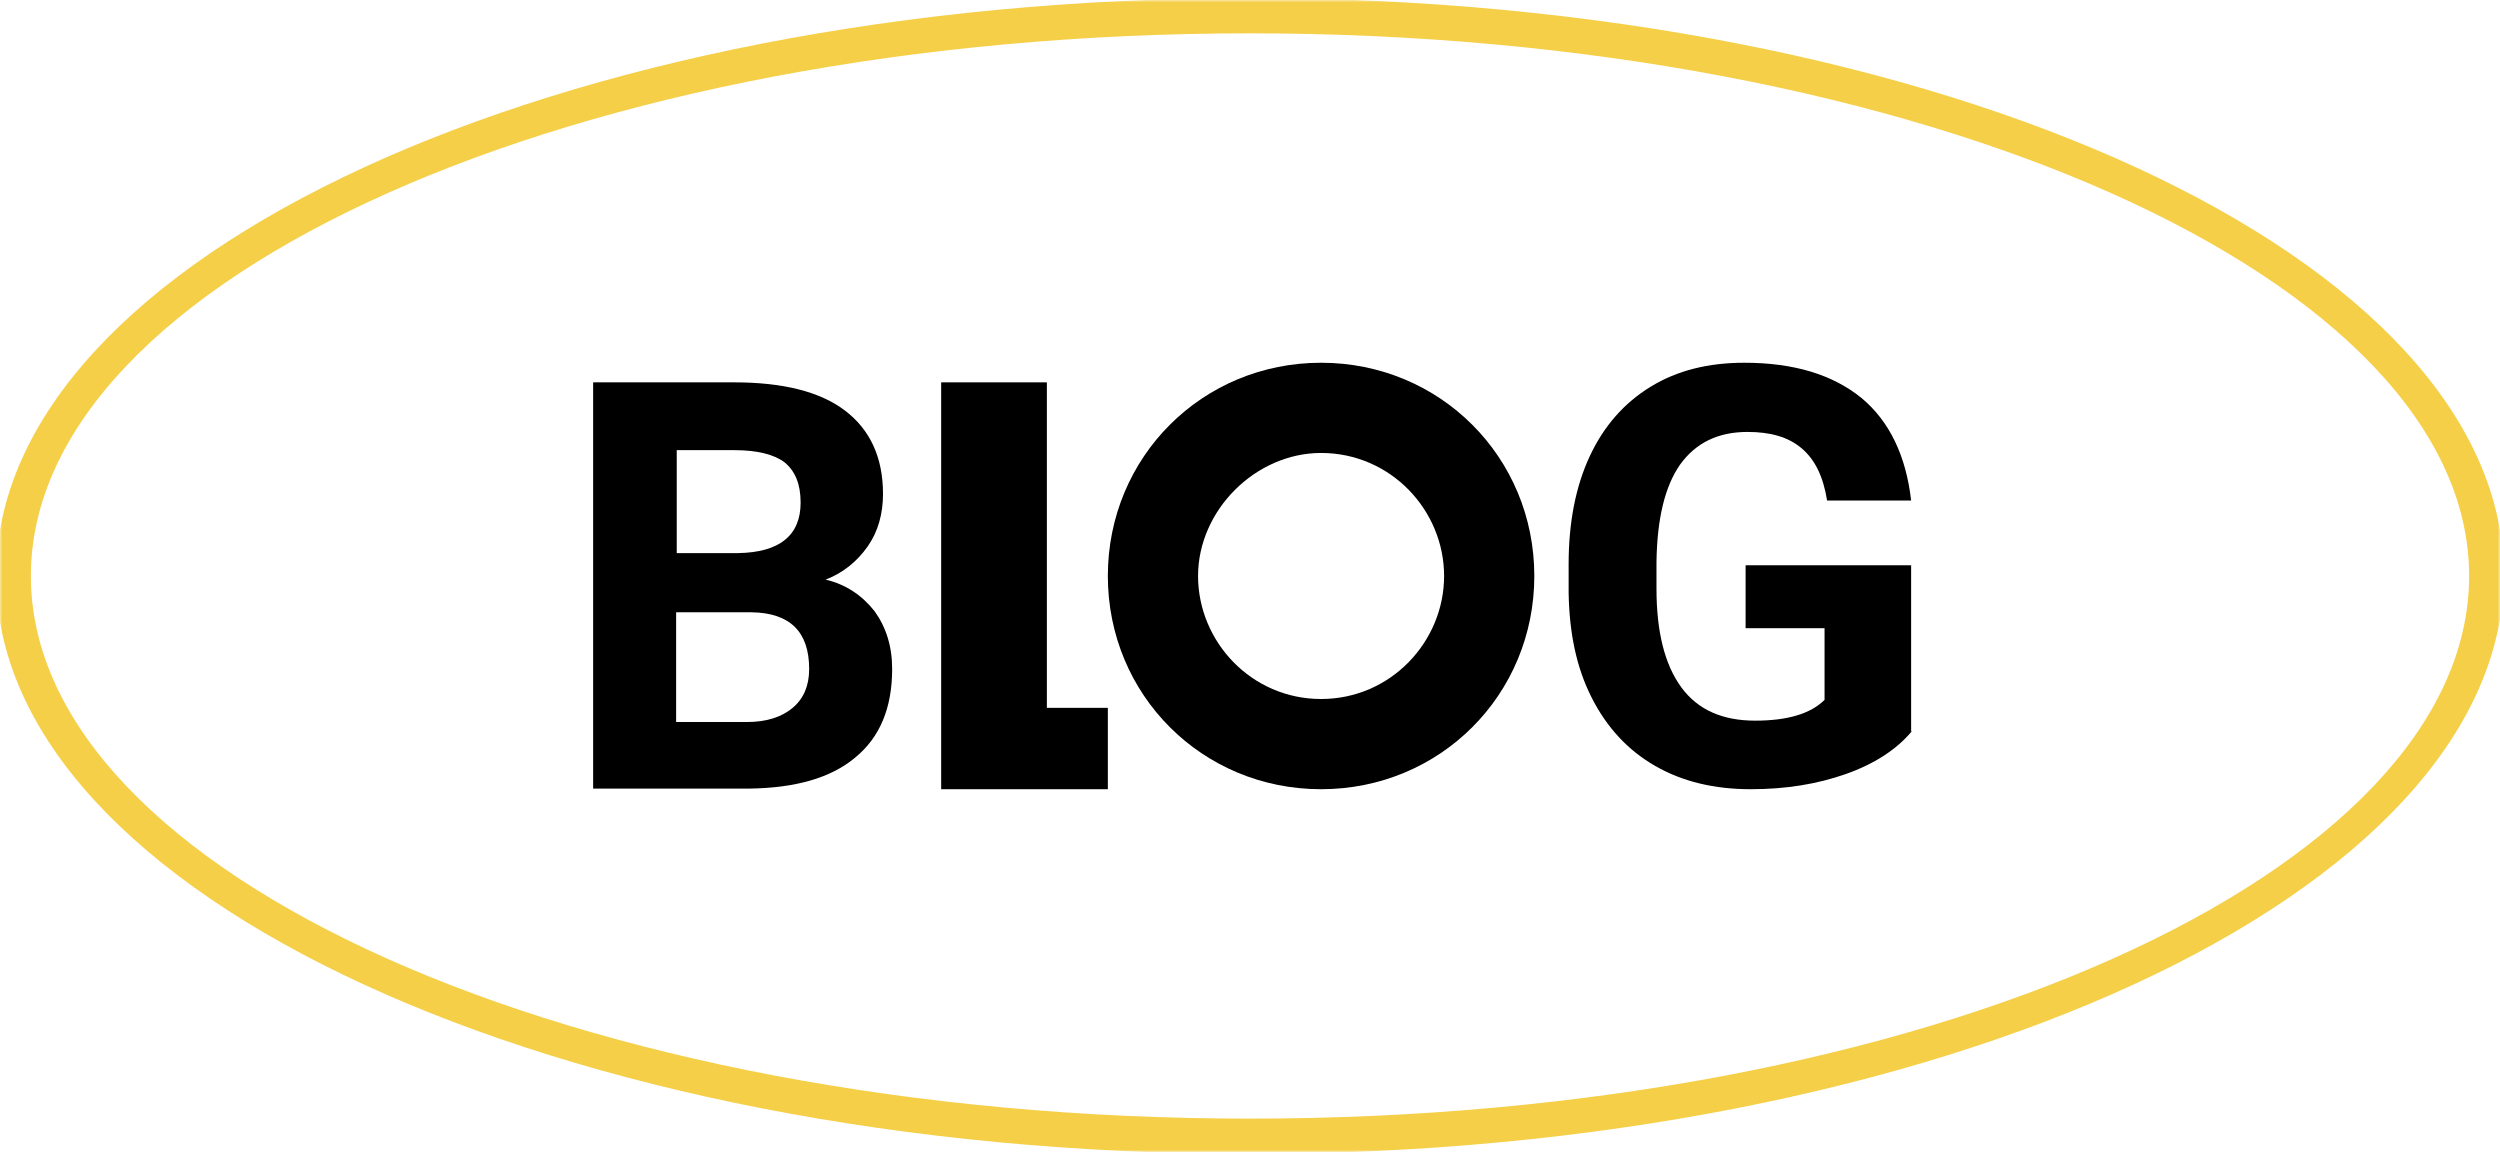
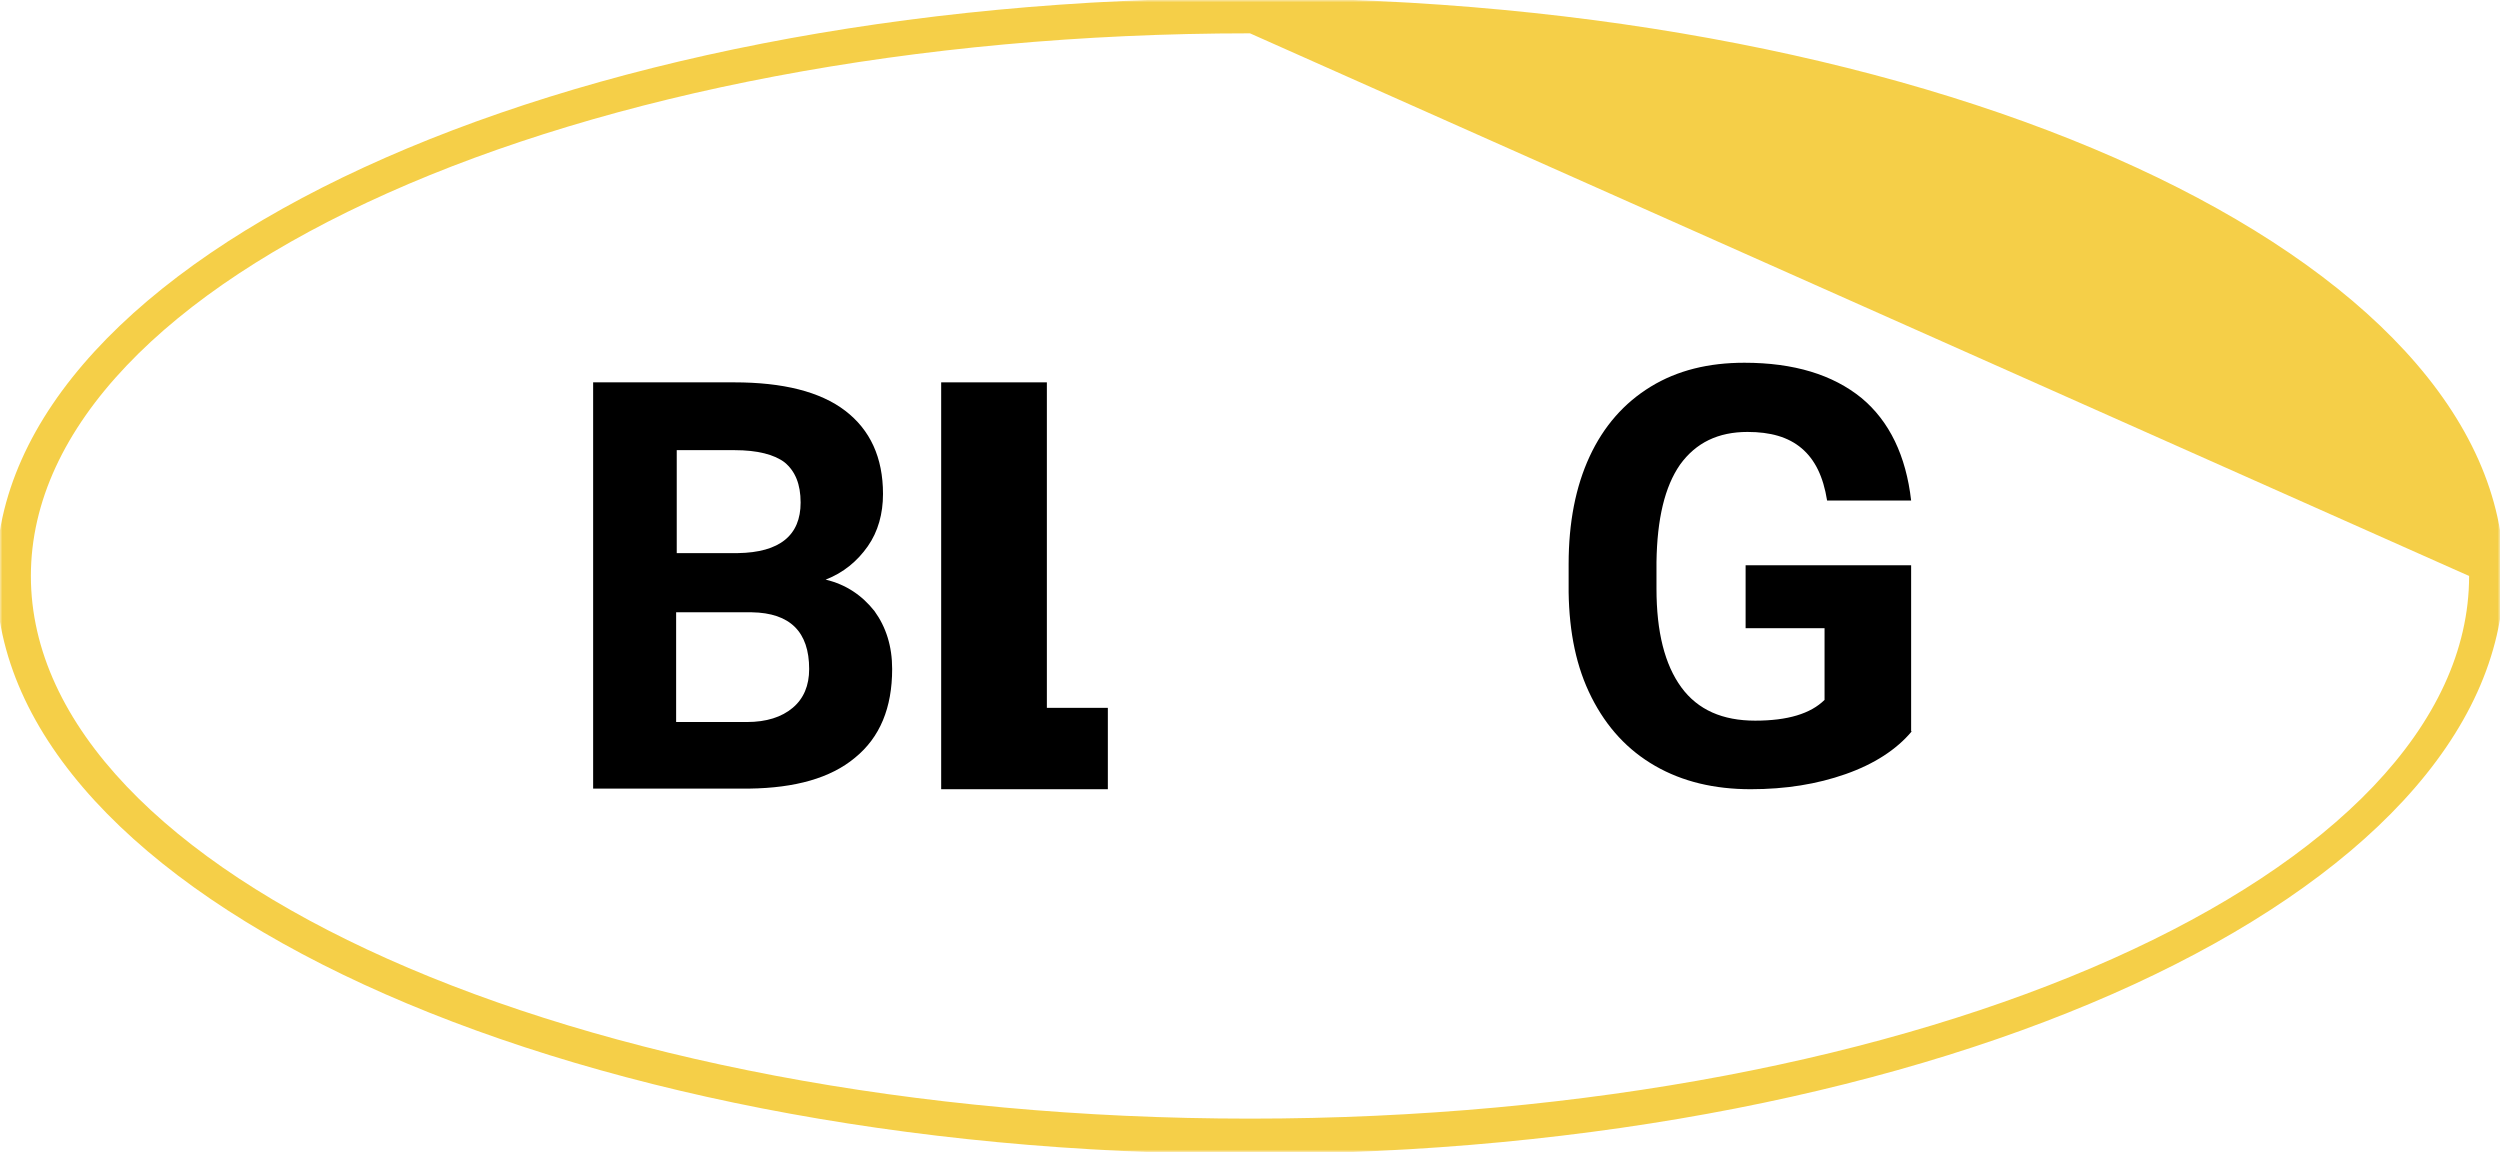
<svg xmlns="http://www.w3.org/2000/svg" width="510" height="235" viewBox="0 0 510 235" fill="none">
  <g clip-path="url(#clip0_2876_179)">
    <mask id="mask0_2876_179" style="mask-type:luminance" maskUnits="userSpaceOnUse" x="0" y="0" width="510" height="235">
      <path d="M510 0H0V235H510V0Z" fill="white" />
    </mask>
    <g mask="url(#mask0_2876_179)">
-       <path d="M254.999 235.4C113.899 235.4 -0.801 182.5 -0.801 117.5C-0.801 52.5 113.899 -0.4 254.999 -0.4C396.099 -0.4 510.799 52.5 510.799 117.5C510.099 182.5 395.399 235.4 254.999 235.4ZM254.999 6.8C117.499 6.8 6.299 56.8 6.299 117.5C6.299 178.2 117.499 228.2 254.999 228.2C392.499 228.2 503.699 178.2 503.699 117.5C503.699 56.8 391.799 6.8 254.999 6.8Z" fill="#F5CF48" />
-       <path d="M269.501 74C245.24 74 226 93.24 226 117.5C226 141.76 245.24 161 269.501 161C293.76 161 313 141.76 313 117.5C313 93.24 293.76 74 269.501 74ZM269.501 142.596C255.28 142.596 244.404 130.885 244.404 117.5C244.404 104.115 256.116 92.404 269.501 92.404C283.72 92.404 294.596 104.115 294.596 117.5C294.596 130.885 283.72 142.596 269.501 142.596Z" fill="black" />
+       <path d="M254.999 235.4C113.899 235.4 -0.801 182.5 -0.801 117.5C-0.801 52.5 113.899 -0.4 254.999 -0.4C396.099 -0.4 510.799 52.5 510.799 117.5C510.099 182.5 395.399 235.4 254.999 235.4ZM254.999 6.8C117.499 6.8 6.299 56.8 6.299 117.5C6.299 178.2 117.499 228.2 254.999 228.2C392.499 228.2 503.699 178.2 503.699 117.5Z" fill="#F5CF48" />
      <path d="M225.171 161H192V78H213.56V144.4H226V161H225.171Z" fill="black" />
      <path d="M390 149.195C386.883 152.916 382.338 155.867 376.494 157.92C370.649 159.973 364.286 161 357.143 161C349.74 161 343.247 159.46 337.662 156.252C332.078 153.044 327.792 148.425 324.675 142.265C321.558 136.106 320.13 129.049 320 120.836V115.062C320 106.593 321.429 99.279 324.286 93.12C327.143 86.96 331.299 82.212 336.753 78.876C342.208 75.54 348.571 74 355.844 74C365.974 74 373.896 76.438 379.74 81.186C385.455 85.934 388.831 92.991 389.87 102.102H372.727C371.948 97.226 370.26 93.761 367.532 91.451C364.805 89.142 361.169 88.115 356.494 88.115C350.519 88.115 345.974 90.296 342.727 94.788C339.61 99.279 338.052 105.823 337.922 114.677V120.066C337.922 128.92 339.61 135.593 342.987 140.212C346.364 144.832 351.429 147.013 358.052 147.013C364.675 147.013 369.351 145.602 372.208 142.779V128.15H356.104V115.319H389.87V149.195H390Z" fill="black" />
      <path d="M121 161V78H149.757C159.716 78 167.31 79.886 172.414 83.785C177.518 87.683 180.133 93.342 180.133 100.762C180.133 104.786 179.137 108.433 177.02 111.452C174.904 114.47 172.041 116.859 168.431 118.242C172.663 119.248 175.9 121.512 178.39 124.656C180.755 127.926 182 131.824 182 136.477C182 144.4 179.51 150.436 174.406 154.586C169.427 158.736 162.206 160.748 152.869 160.874H121V161ZM137.931 112.835H150.504C159.094 112.709 163.327 109.188 163.327 102.523C163.327 98.75 162.206 96.109 160.09 94.349C157.973 92.714 154.488 91.833 149.882 91.833H138.055V112.835H137.931ZM137.931 124.908V147.292H152.371C156.355 147.292 159.467 146.286 161.708 144.4C163.949 142.514 165.069 139.873 165.069 136.477C165.069 128.932 161.21 125.033 153.367 124.908H137.931Z" fill="black" />
    </g>
  </g>
  <defs>
    <clipPath id="clip0_2876_179">
      <rect width="510" height="235" fill="white" />
    </clipPath>
  </defs>
</svg>